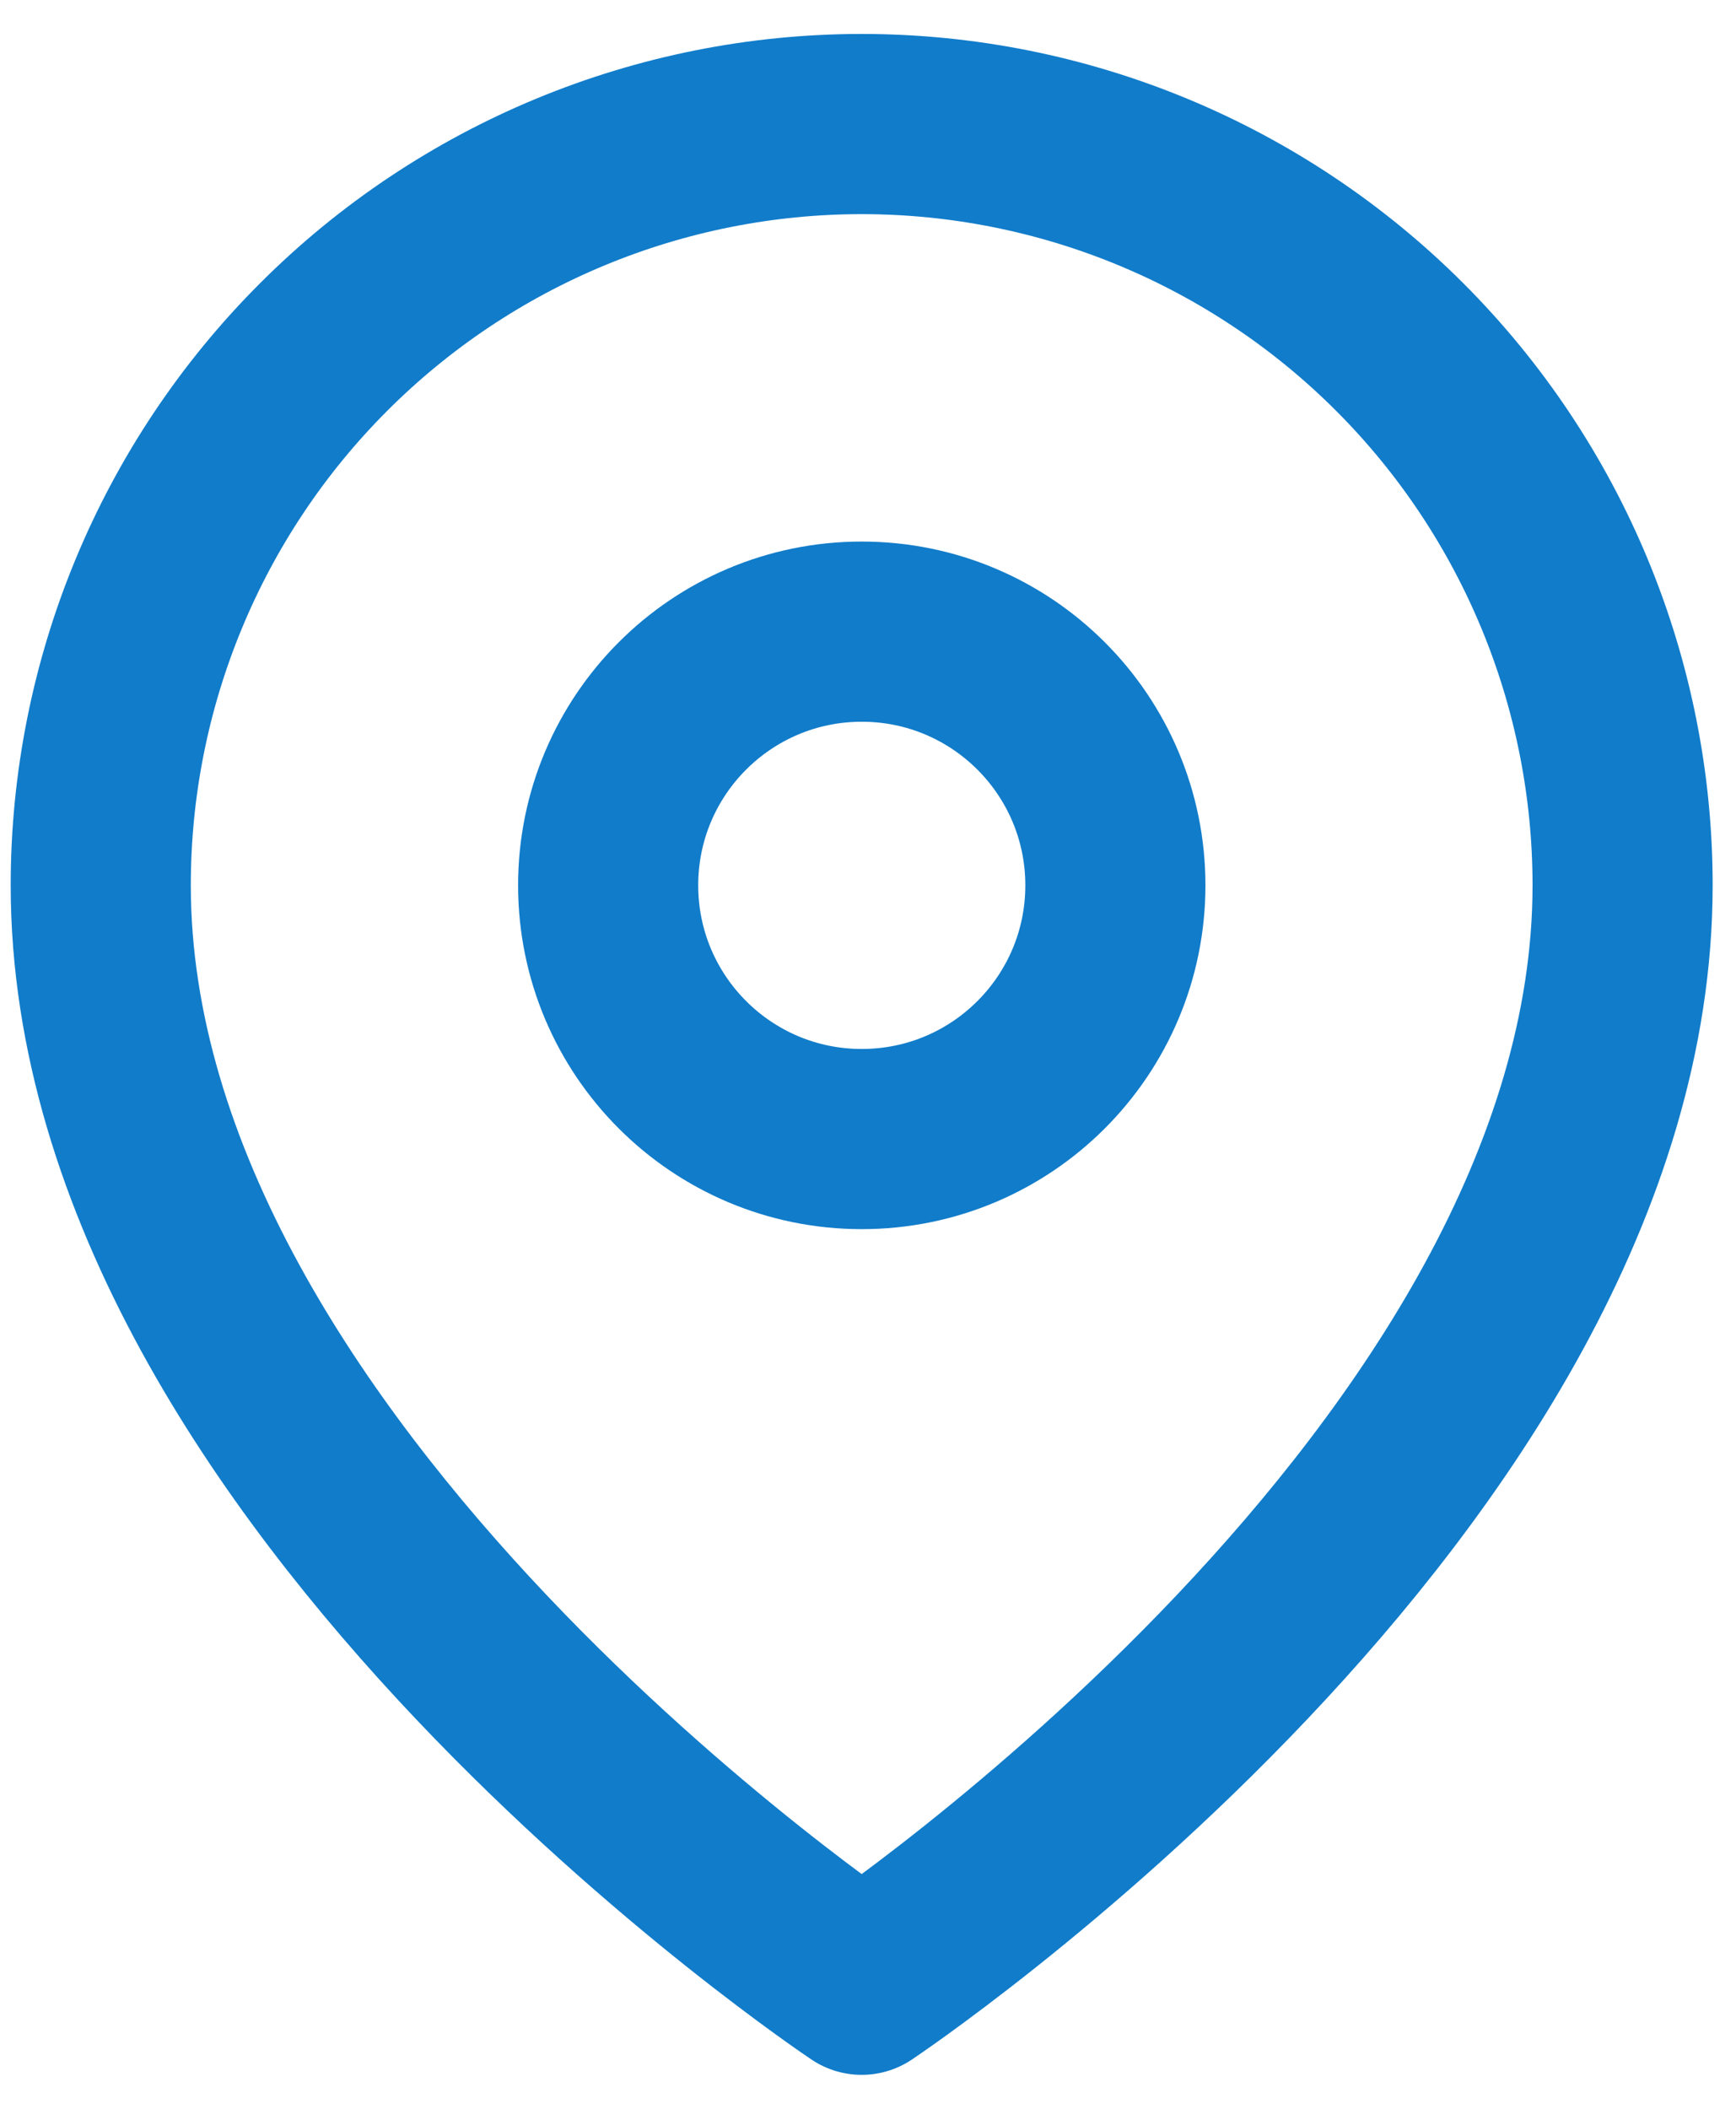
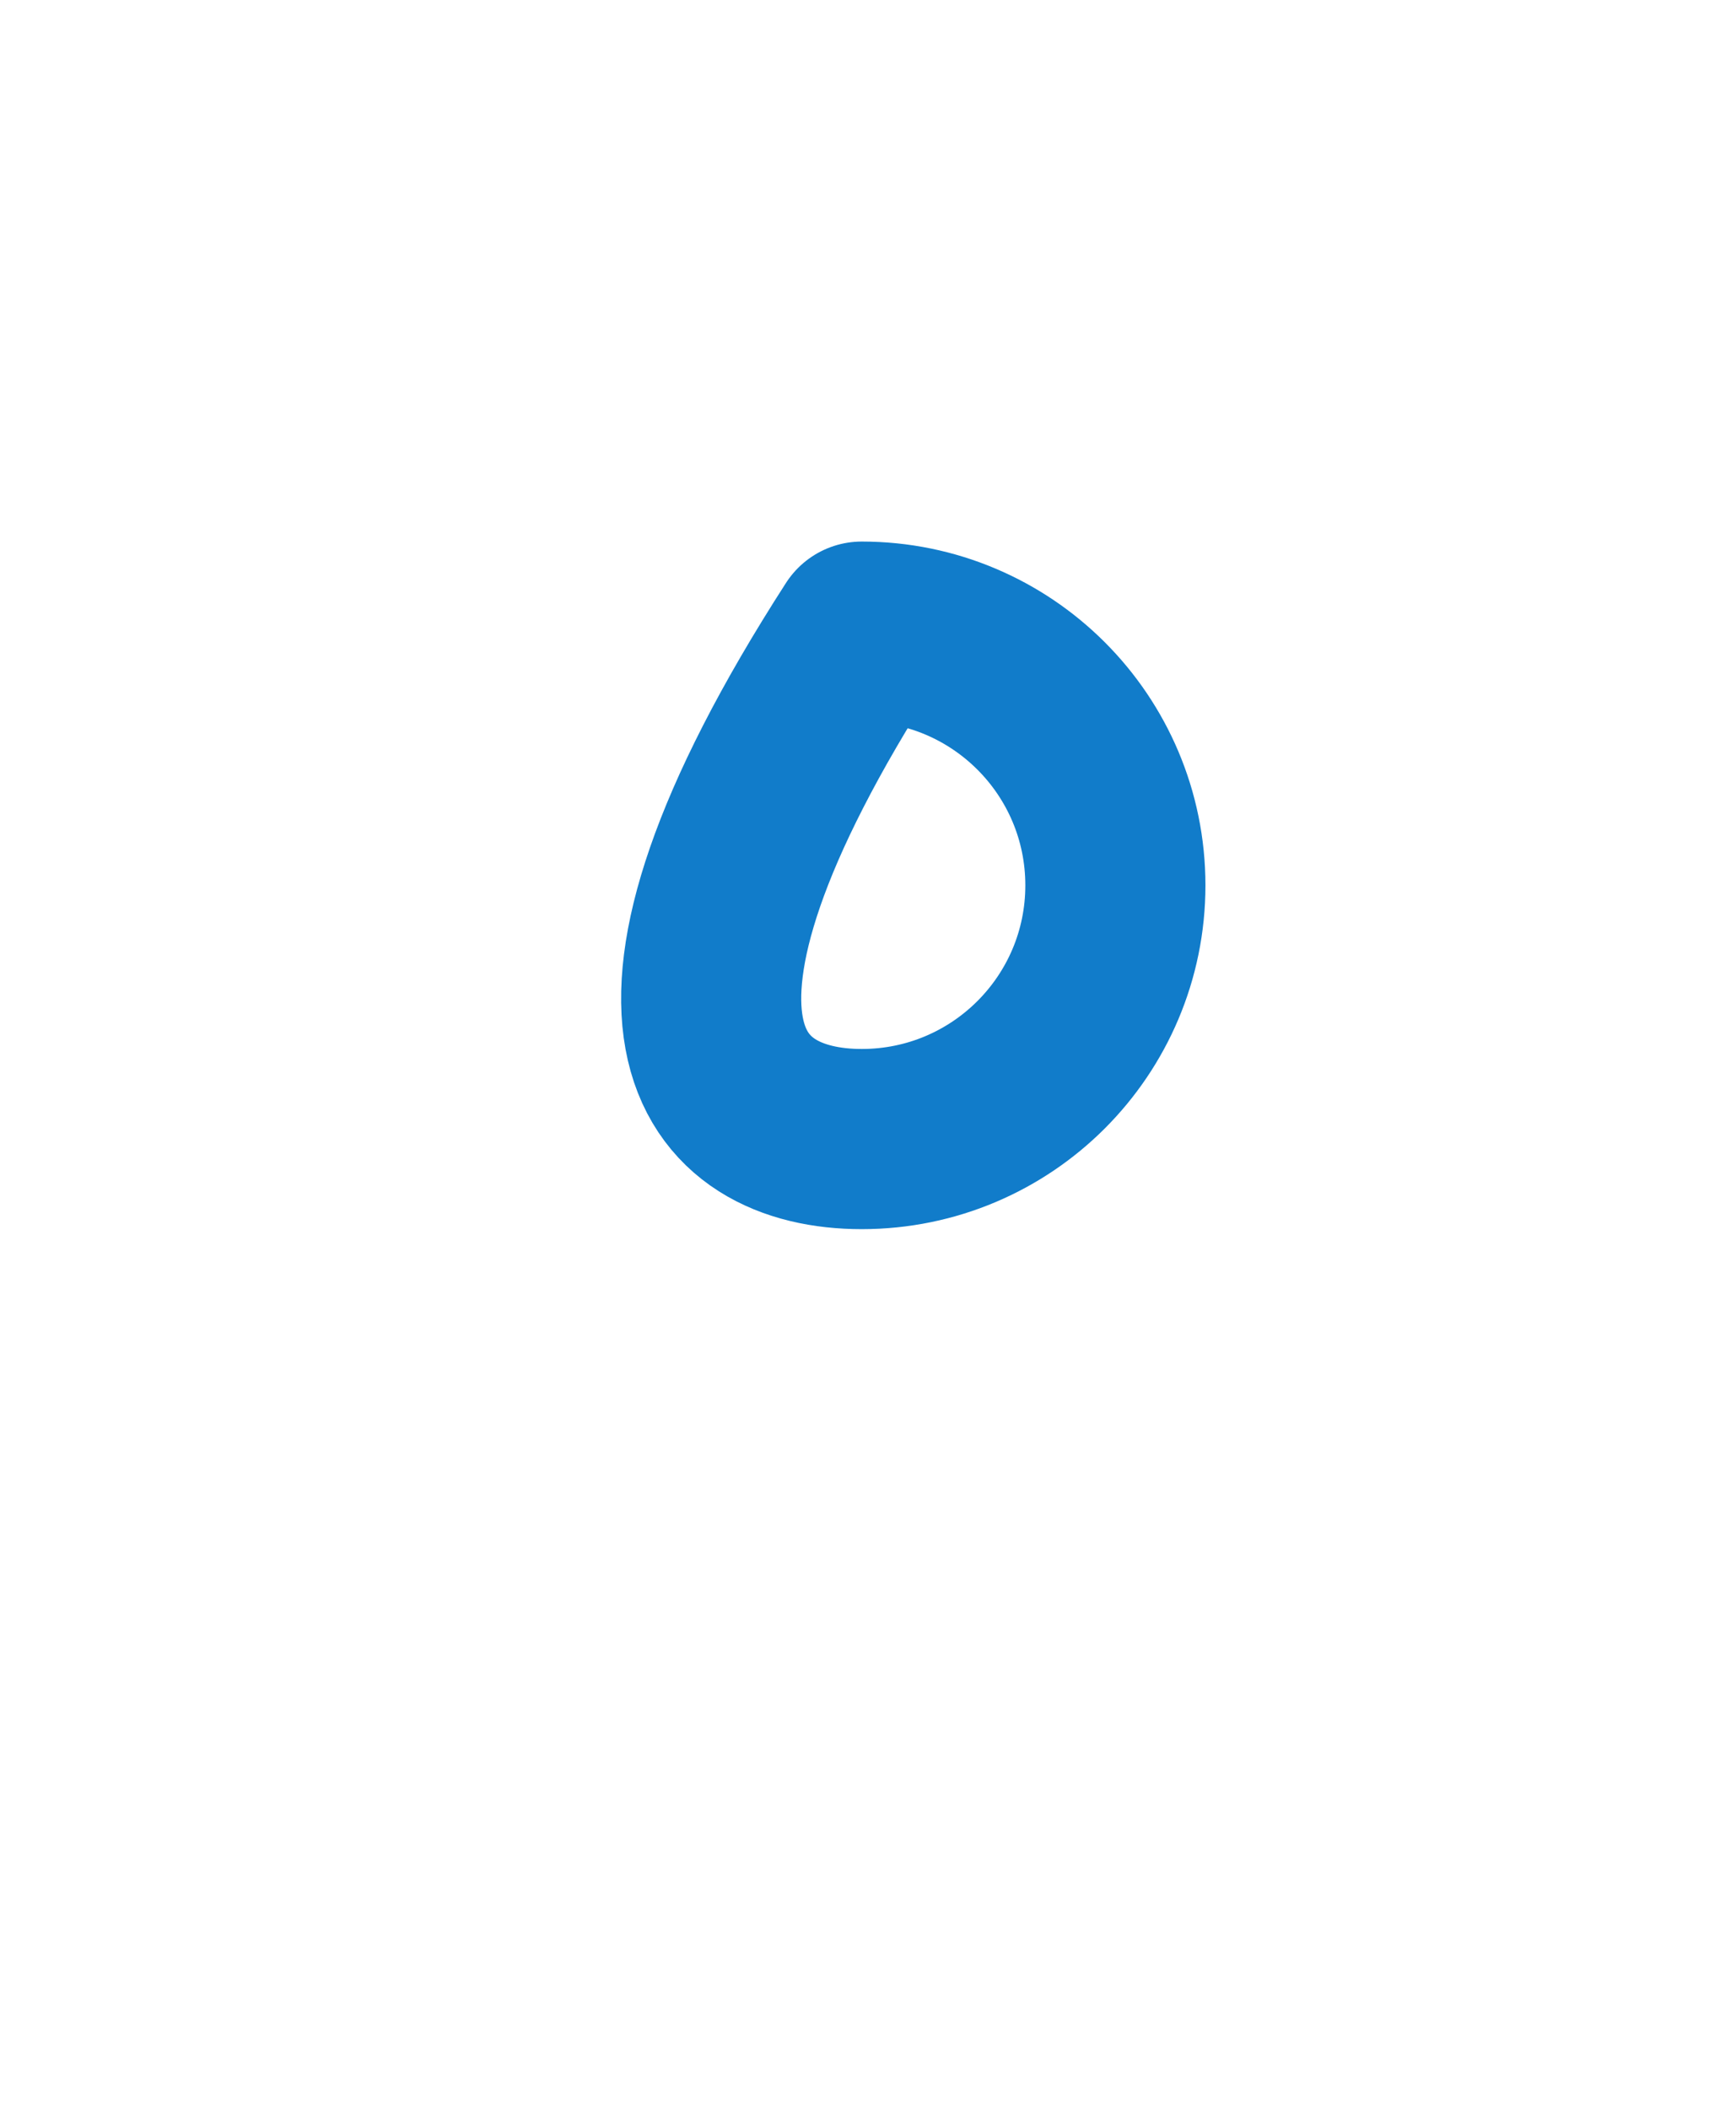
<svg xmlns="http://www.w3.org/2000/svg" width="28" height="34" viewBox="0 0 28 34" fill="none">
-   <path d="M26.171 14.273C26.171 23.818 13.898 32 13.898 32C13.898 32 1.625 23.818 1.625 14.273C1.625 11.018 2.918 7.896 5.22 5.595C7.521 3.293 10.643 2 13.898 2C17.153 2 20.274 3.293 22.576 5.595C24.877 7.896 26.171 11.018 26.171 14.273Z" stroke="#117CCA" stroke-width="2.905" stroke-linecap="round" stroke-linejoin="round" />
-   <path d="M13.899 18.365C16.159 18.365 17.99 16.534 17.99 14.274C17.99 12.015 16.159 10.184 13.899 10.184C11.64 10.184 9.809 12.015 9.809 14.274C9.809 16.534 11.64 18.365 13.899 18.365Z" stroke="#117CCA" stroke-width="2.905" stroke-linecap="round" stroke-linejoin="round" />
+   <path d="M13.899 18.365C16.159 18.365 17.99 16.534 17.99 14.274C17.99 12.015 16.159 10.184 13.899 10.184C9.809 16.534 11.64 18.365 13.899 18.365Z" stroke="#117CCA" stroke-width="2.905" stroke-linecap="round" stroke-linejoin="round" />
</svg>